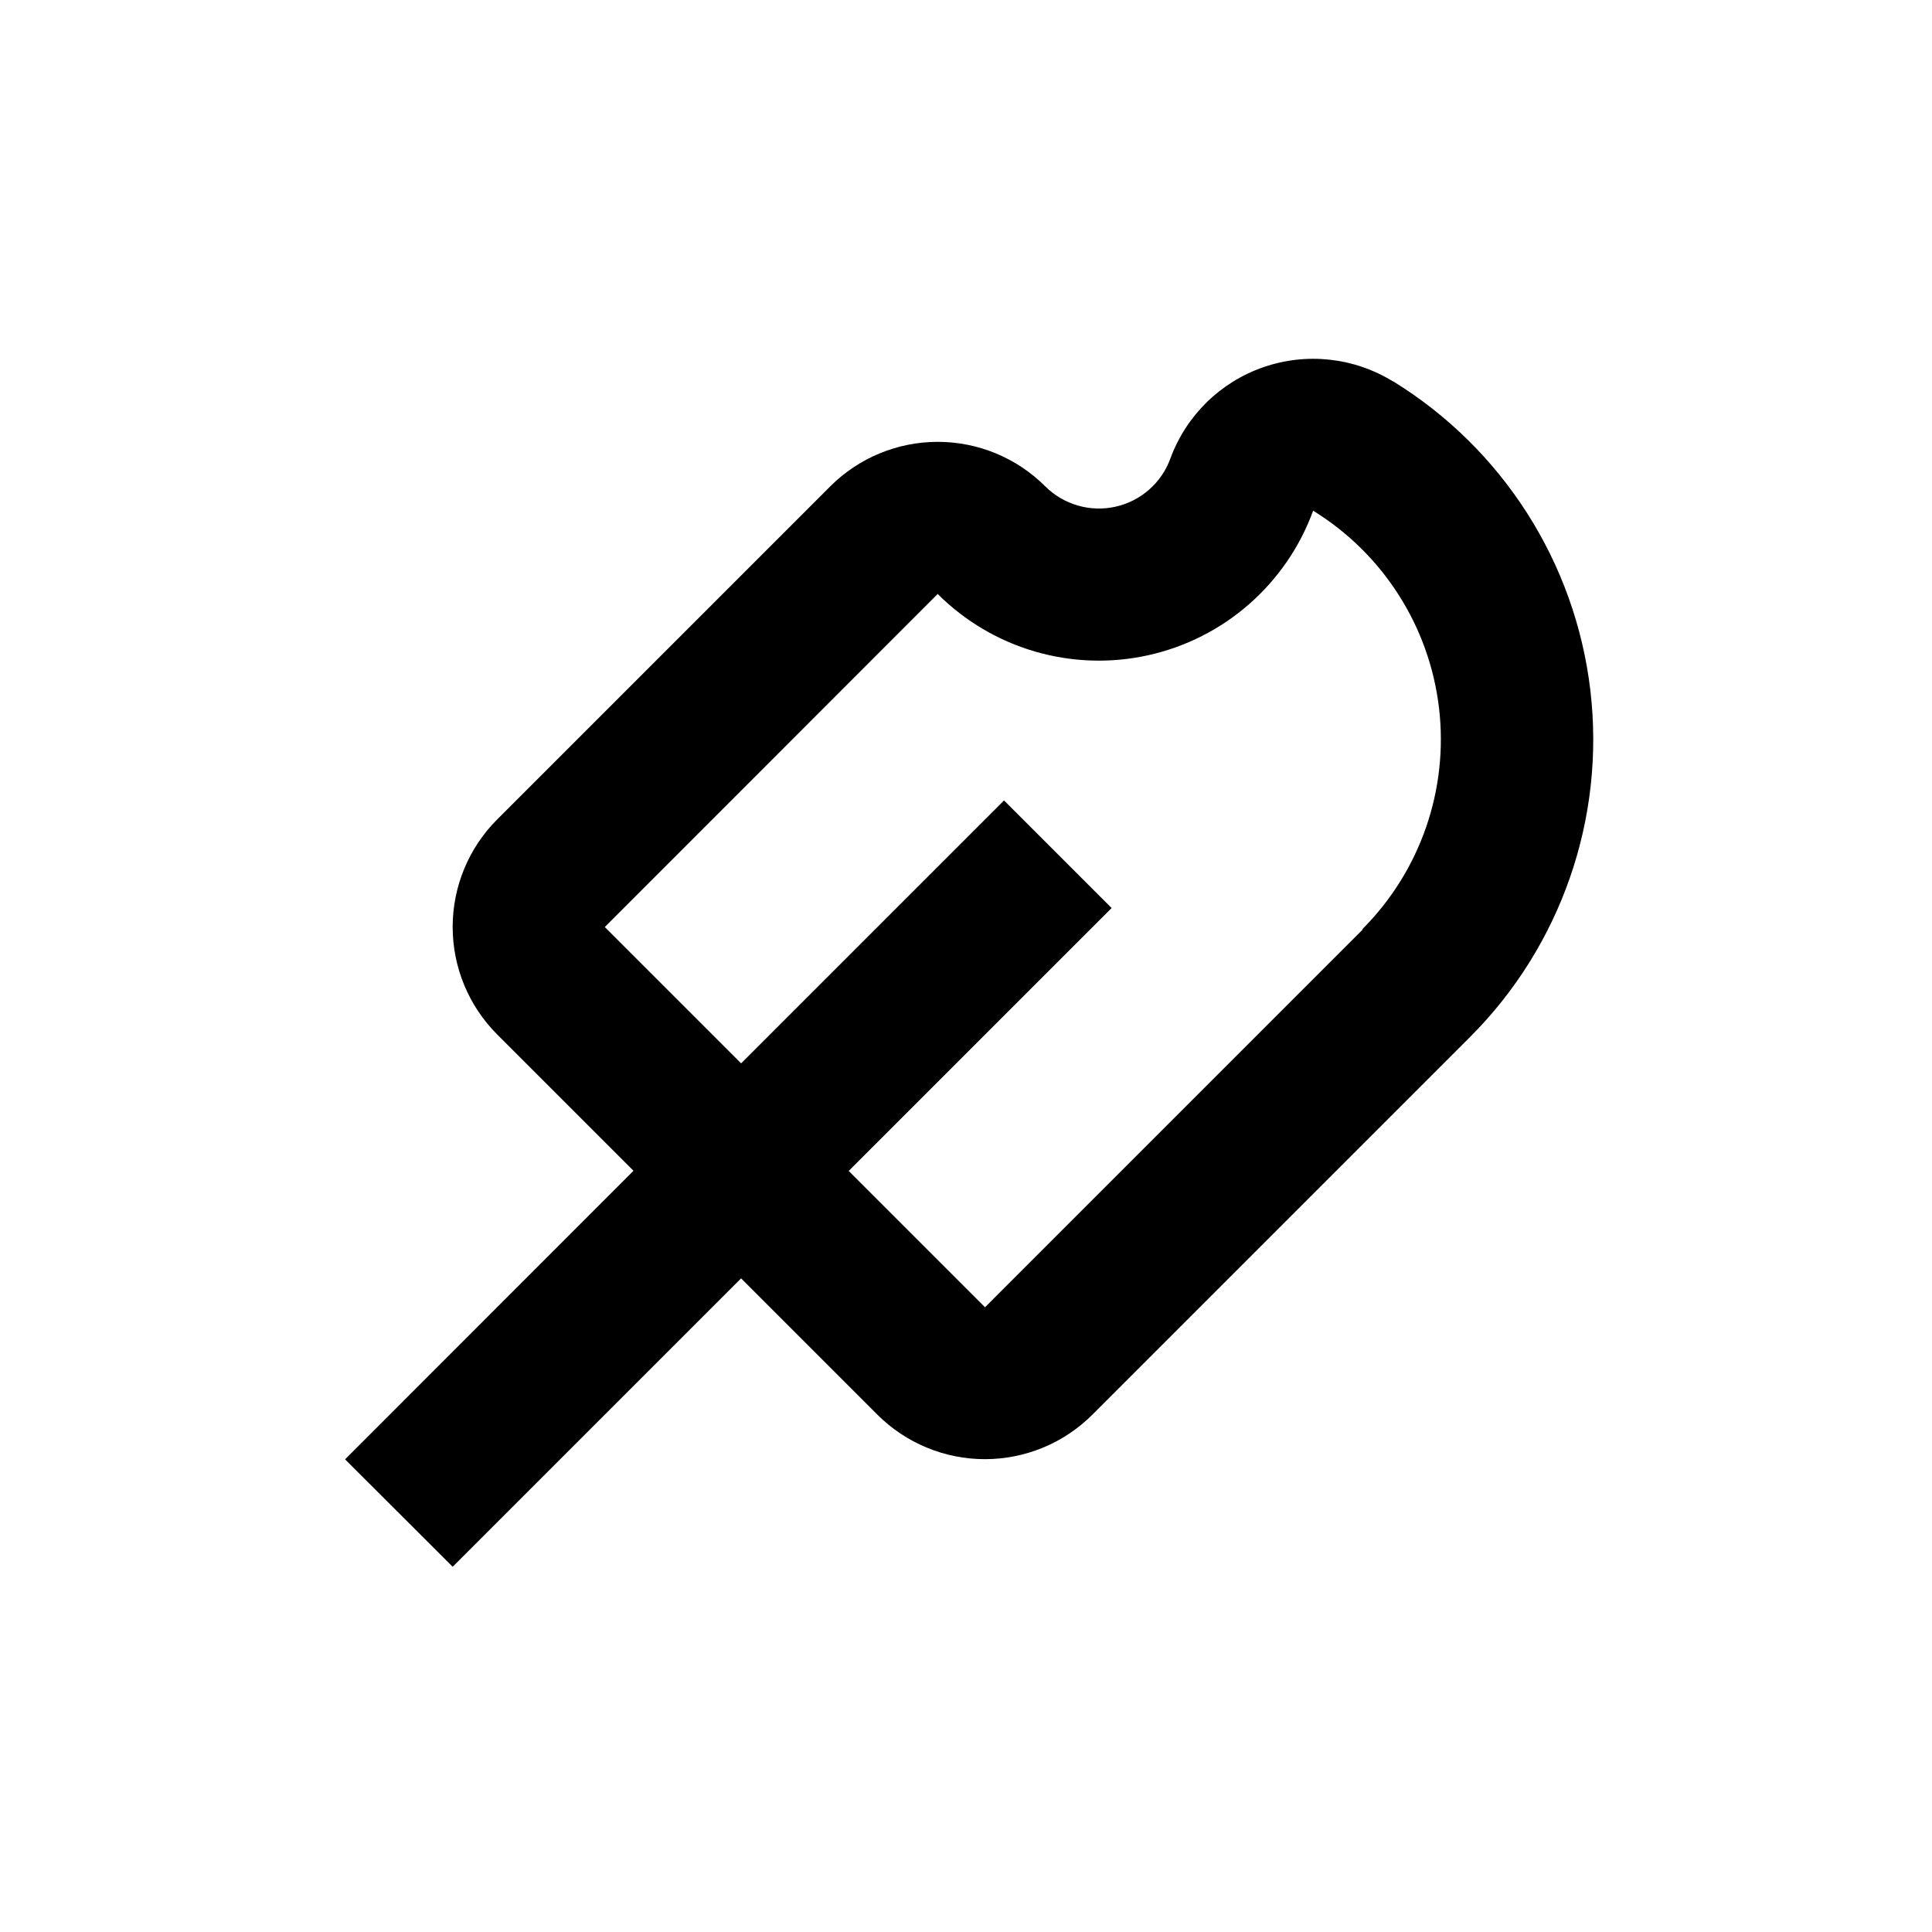
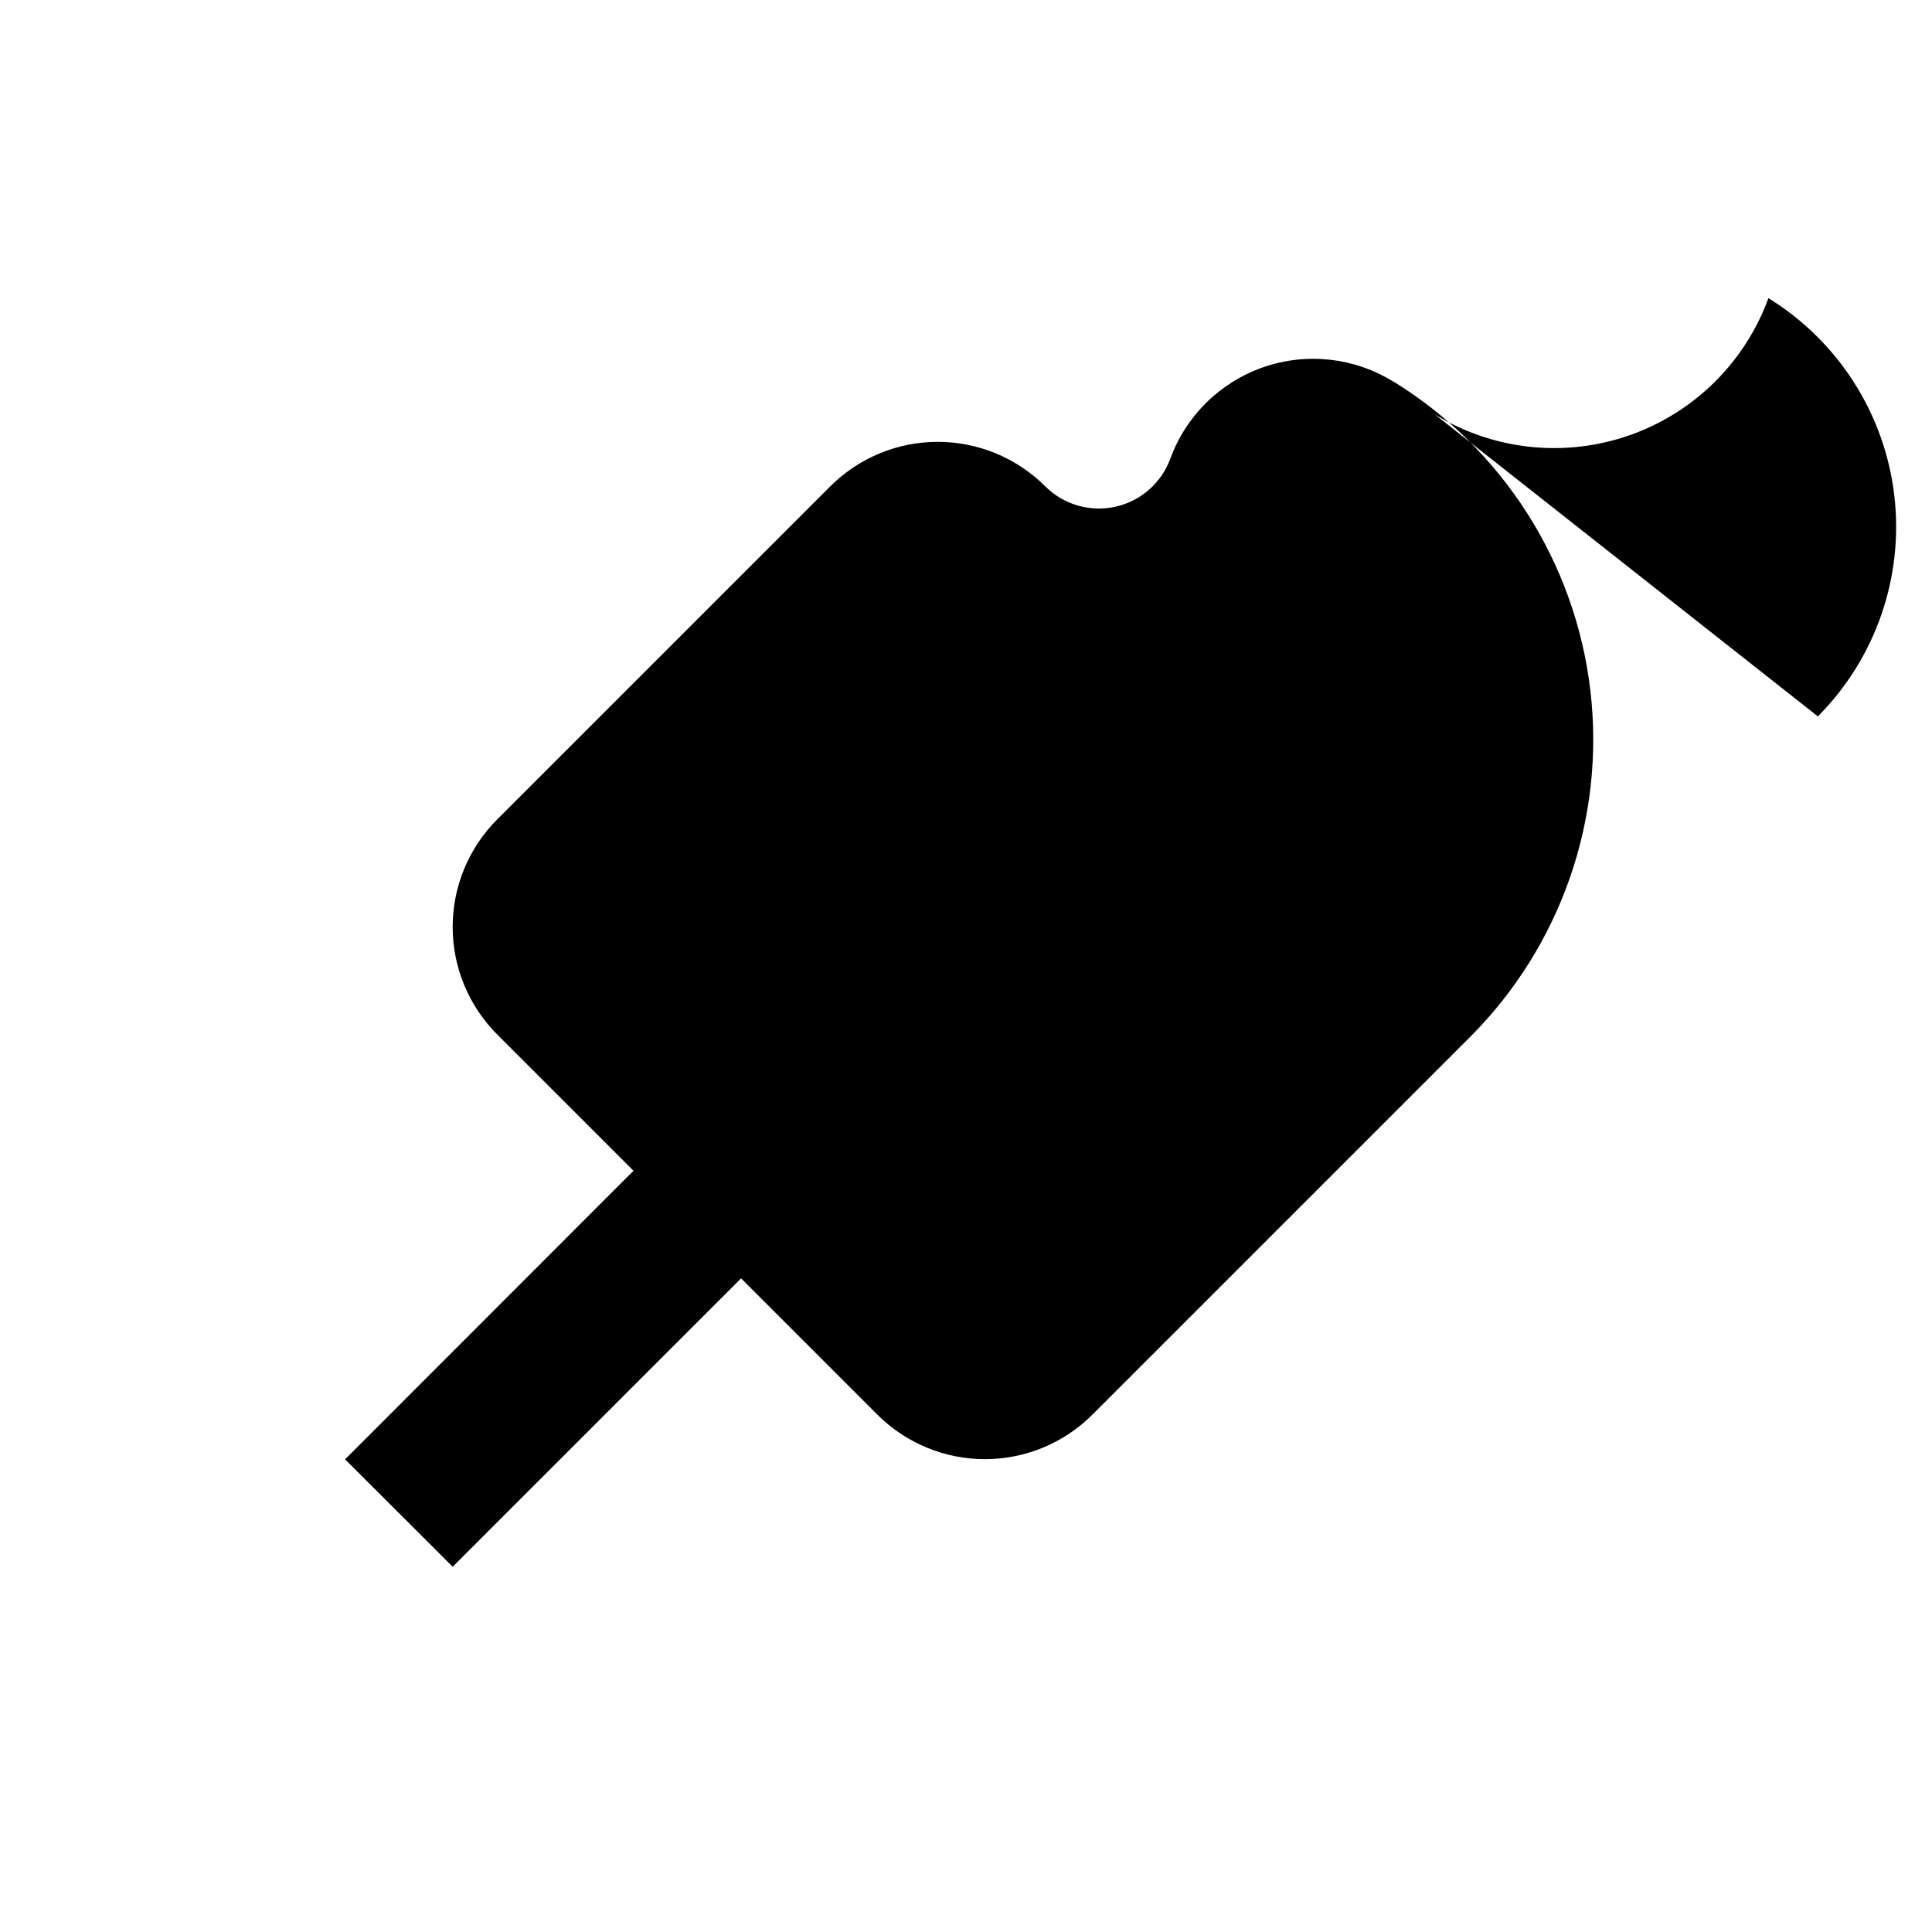
<svg xmlns="http://www.w3.org/2000/svg" fill="#000000" width="800px" height="800px" version="1.1" viewBox="144 144 512 512">
-   <path d="m513.15 245.08c-10.301-6.352-22.914-7.734-34.348-3.769-11.438 3.965-20.484 12.859-24.648 24.223-2.359 6.457-7.848 11.266-14.559 12.754-6.711 1.488-13.719-0.547-18.59-5.398-7.559-7.551-17.805-11.797-28.492-11.797-10.684 0-20.93 4.246-28.488 11.797l-88.27 88.27c-7.551 7.555-11.793 17.805-11.793 28.488 0 10.688 4.242 20.934 11.793 28.492l36.125 36.125-76.43 76.477 28.516 28.465 76.43-76.43 36.125 36.125h-0.004c7.559 7.551 17.809 11.793 28.492 11.793 10.684 0 20.934-4.242 28.488-11.793l100.06-100.06c24.129-24.121 35.887-57.965 31.91-91.848-3.981-33.887-23.254-64.09-52.316-81.965zm-8.062 145.3-100.05 100.06-36.125-36.125 69.68-69.676-28.516-28.516-69.676 69.676-36.125-36.121 88.219-88.27c14.609 14.582 35.648 20.703 55.797 16.234 20.152-4.469 36.629-18.91 43.703-38.301 18.516 11.41 30.801 30.656 33.355 52.25 2.551 21.598-4.91 43.18-20.254 58.59z" />
+   <path d="m513.15 245.08c-10.301-6.352-22.914-7.734-34.348-3.769-11.438 3.965-20.484 12.859-24.648 24.223-2.359 6.457-7.848 11.266-14.559 12.754-6.711 1.488-13.719-0.547-18.59-5.398-7.559-7.551-17.805-11.797-28.492-11.797-10.684 0-20.93 4.246-28.488 11.797l-88.27 88.27c-7.551 7.555-11.793 17.805-11.793 28.488 0 10.688 4.242 20.934 11.793 28.492l36.125 36.125-76.43 76.477 28.516 28.465 76.43-76.43 36.125 36.125h-0.004c7.559 7.551 17.809 11.793 28.492 11.793 10.684 0 20.934-4.242 28.488-11.793l100.06-100.06c24.129-24.121 35.887-57.965 31.91-91.848-3.981-33.887-23.254-64.09-52.316-81.965zc14.609 14.582 35.648 20.703 55.797 16.234 20.152-4.469 36.629-18.91 43.703-38.301 18.516 11.41 30.801 30.656 33.355 52.25 2.551 21.598-4.91 43.18-20.254 58.59z" />
</svg>